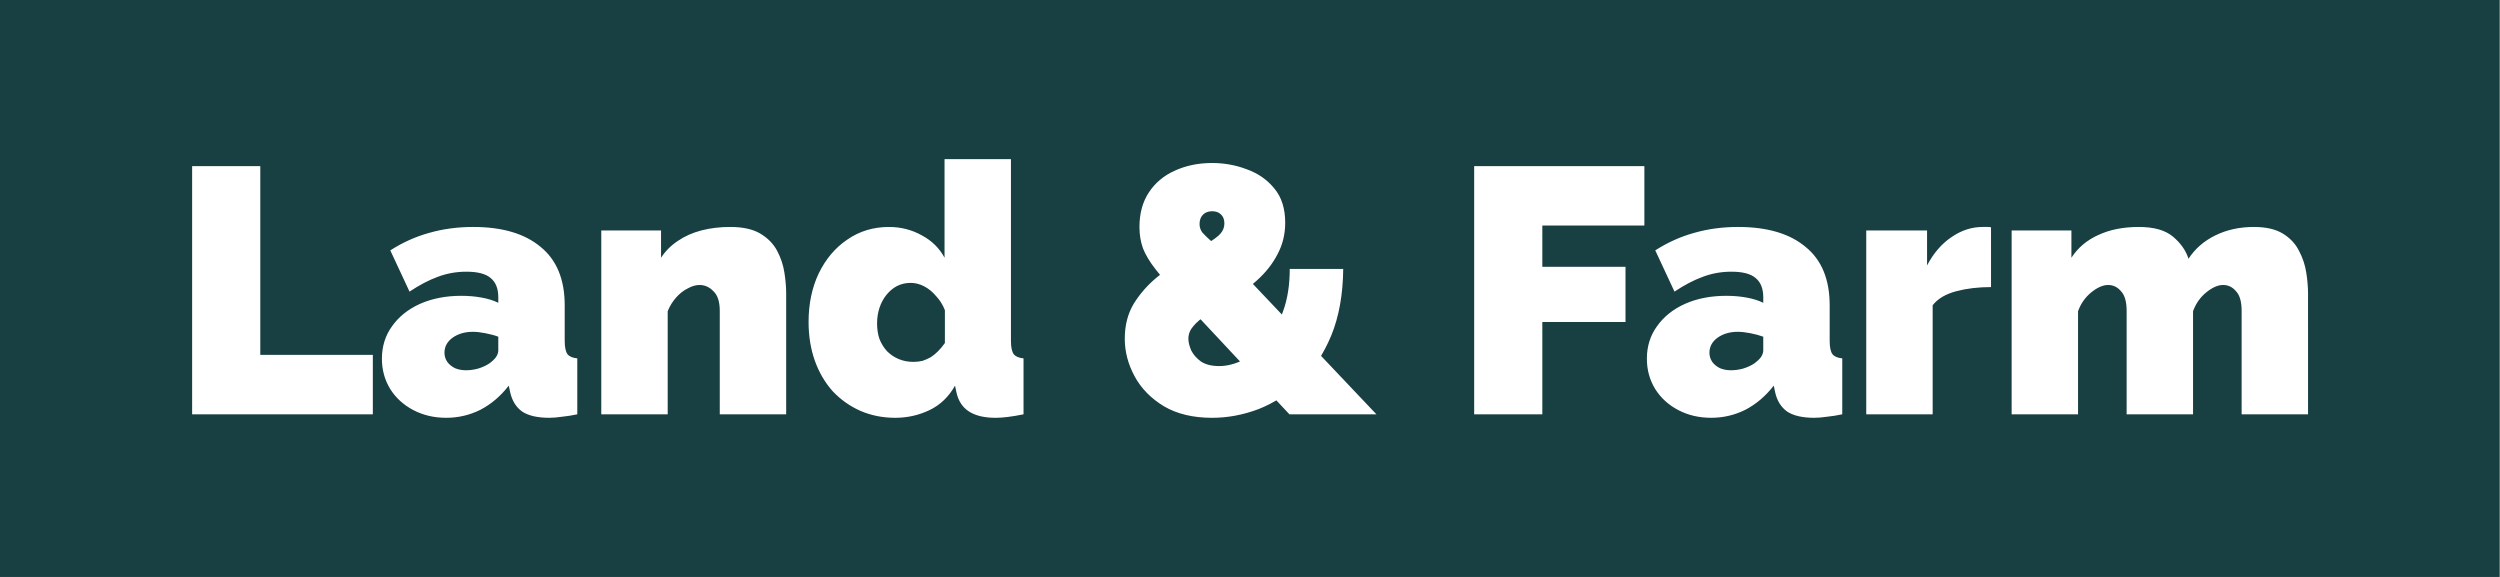
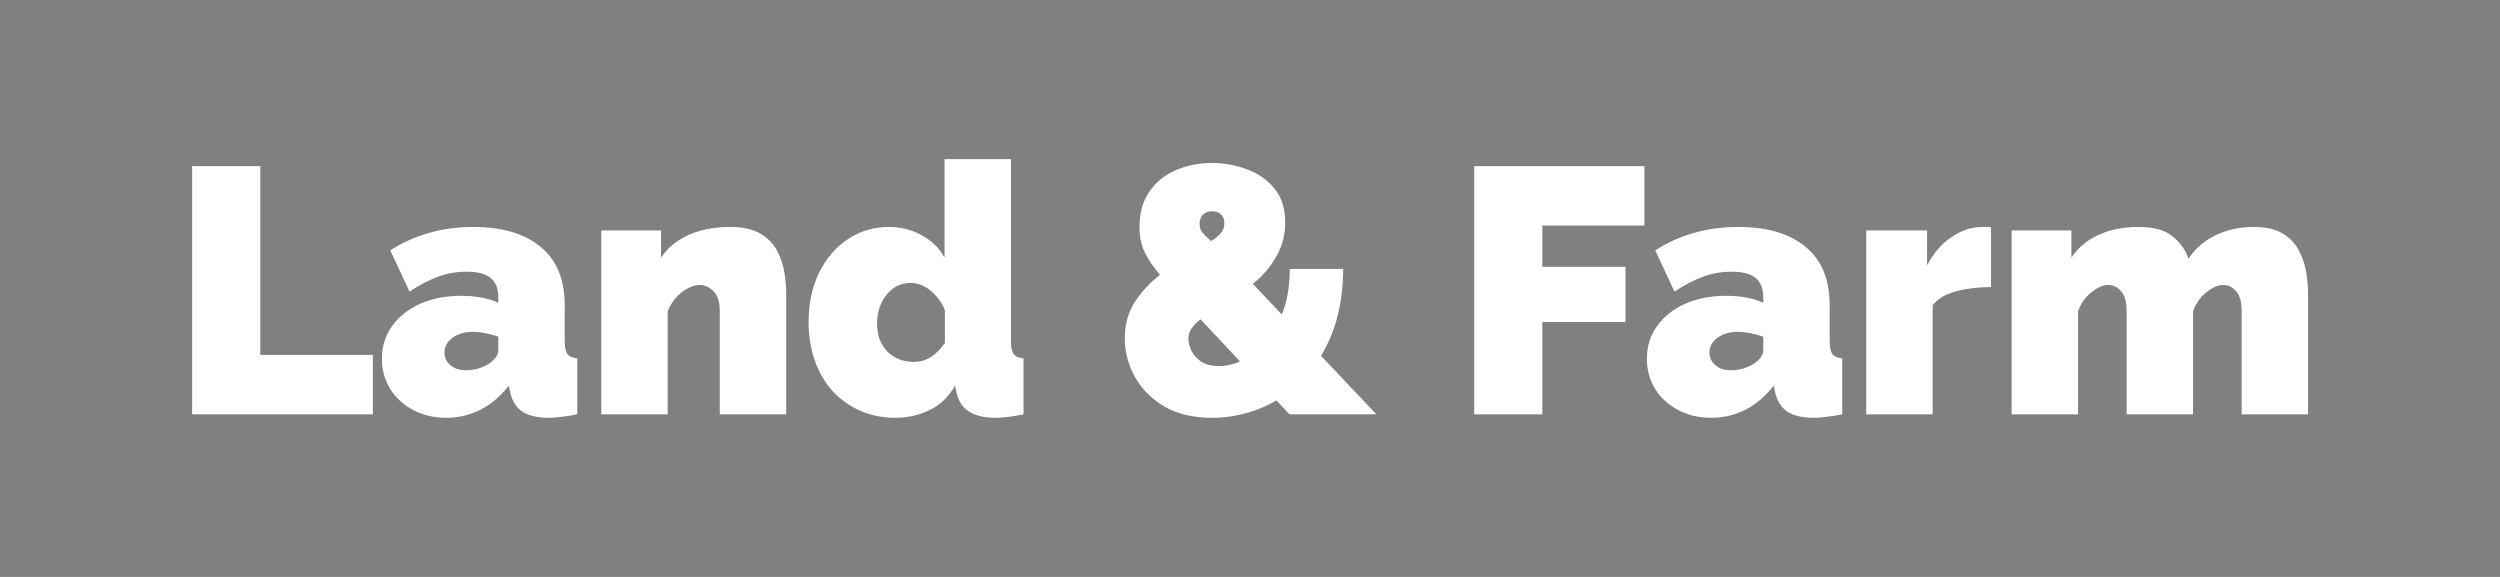
<svg xmlns="http://www.w3.org/2000/svg" clip-rule="evenodd" fill-rule="evenodd" stroke-linejoin="round" stroke-miterlimit="2" viewBox="0 0 130 30">
  <rect x="0" y="0" width="130" height="30" fill="#808080" stroke="none" />
-   <path d="m0 0h152v20h-152z" fill="#183f42" transform="scale(.855 1.5)" />
  <path d="m.535 19v-17.75h4.875v13.5h8.05v4.25zm13.574-3.975c0-.883.242-1.658.725-2.325.484-.683 1.15-1.217 2-1.6.867-.383 1.85-.575 2.95-.575.517 0 1 .042 1.45.125.467.083.867.208 1.2.375v-.4c0-.617-.183-1.075-.55-1.375-.35-.3-.925-.45-1.725-.45-.733 0-1.425.125-2.075.375-.633.233-1.3.583-2 1.05l-1.375-2.95c.884-.567 1.809-.983 2.775-1.25.984-.283 2.034-.425 3.15-.425 2.084 0 3.692.475 4.825 1.425 1.15.933 1.725 2.325 1.725 4.175v2.55c0 .45.067.767.2.95.134.167.367.267.7.3v4c-.383.083-.75.142-1.1.175-.333.05-.633.075-.9.075-.85 0-1.5-.15-1.95-.45-.433-.317-.716-.775-.85-1.375l-.1-.475c-.583.75-1.258 1.325-2.025 1.725-.766.383-1.583.575-2.45.575-.866 0-1.65-.183-2.35-.55s-1.25-.867-1.65-1.5c-.4-.65-.6-1.375-.6-2.175zm7.7.325c.184-.133.334-.275.45-.425.117-.167.175-.333.175-.5v-.975c-.266-.1-.575-.183-.925-.25-.333-.067-.633-.1-.9-.1-.566 0-1.05.142-1.45.425-.383.283-.575.642-.575 1.075 0 .233.067.45.2.65.134.183.317.333.55.45.234.1.5.15.8.15.284 0 .575-.042.875-.125.317-.1.584-.225.8-.375zm21.216 3.65h-4.75v-7.4c0-.65-.15-1.117-.45-1.4-.283-.3-.617-.45-1-.45-.267 0-.55.083-.85.25-.3.15-.575.367-.825.65s-.45.608-.6.975v7.375h-4.75v-13.15h4.275v1.95c.317-.483.717-.883 1.2-1.2.483-.333 1.042-.583 1.675-.75s1.325-.25 2.075-.25c.9 0 1.617.158 2.15.475s.933.725 1.2 1.225.442 1.025.525 1.575c.083.533.125 1.025.125 1.475zm1.602-6.6c0-1.3.242-2.458.725-3.475.5-1.033 1.184-1.842 2.05-2.425.867-.6 1.859-.9 2.975-.9.85 0 1.634.2 2.35.6.717.383 1.259.917 1.625 1.6v-7.05h4.75v13c0 .45.067.767.2.95.134.167.367.267.7.3v4c-.816.167-1.483.25-2 .25-.8 0-1.433-.15-1.9-.45-.466-.3-.766-.758-.9-1.375l-.1-.475c-.45.8-1.058 1.383-1.825 1.75-.766.367-1.583.55-2.45.55-.9 0-1.733-.167-2.5-.5-.75-.333-1.408-.8-1.975-1.4-.55-.617-.975-1.342-1.275-2.175-.3-.85-.45-1.775-.45-2.775zm9.75 1.5v-2.35c-.15-.383-.358-.717-.625-1-.25-.3-.533-.533-.85-.7-.316-.167-.641-.25-.975-.25-.35 0-.675.075-.975.225-.283.15-.533.358-.75.625-.216.267-.383.575-.5.925-.116.35-.175.725-.175 1.125 0 .417.059.792.175 1.125.134.333.317.625.55.875.234.233.509.417.825.55.317.133.667.2 1.05.2.234 0 .45-.025.65-.075.2-.067.392-.15.575-.25.184-.117.359-.258.525-.425.184-.183.35-.383.5-.6zm24.642 5.1-7.9-8.45c-.7-.75-1.259-1.392-1.675-1.925-.417-.533-.717-1.033-.9-1.5-.167-.467-.25-.975-.25-1.525 0-.967.225-1.792.675-2.475s1.066-1.2 1.85-1.55c.8-.367 1.691-.55 2.675-.55.866 0 1.691.15 2.475.45.8.283 1.458.742 1.975 1.375.516.617.775 1.433.775 2.45 0 .817-.184 1.567-.55 2.25-.35.683-.842 1.308-1.475 1.875-.617.567-1.325 1.083-2.125 1.55-.534.317-1.017.617-1.45.9-.417.267-.742.542-.975.825-.234.267-.35.567-.35.9 0 .233.066.508.2.825.15.3.383.567.7.8.333.217.766.325 1.3.325.55 0 1.116-.142 1.7-.425.6-.3 1.15-.742 1.65-1.325.516-.583.925-1.308 1.225-2.175.316-.867.475-1.875.475-3.025h3.825c-.017 1.817-.3 3.4-.85 4.75-.55 1.333-1.284 2.442-2.2 3.325-.9.867-1.9 1.517-3 1.95-1.1.417-2.209.625-3.325.625-1.367 0-2.517-.275-3.45-.825-.934-.567-1.634-1.283-2.1-2.15-.467-.867-.7-1.758-.7-2.675 0-.967.216-1.808.65-2.525.45-.717 1-1.342 1.65-1.875s1.283-.992 1.9-1.375c.716-.45 1.283-.8 1.7-1.05.433-.25.741-.475.925-.675.2-.217.3-.467.3-.75s-.084-.5-.25-.65c-.15-.15-.359-.225-.625-.225-.184 0-.35.042-.5.125-.134.083-.234.192-.3.325-.067.133-.1.292-.1.475 0 .217.066.417.2.6.15.167.391.4.725.7.333.283.783.733 1.35 1.35l10.375 10.95zm13.216 0v-17.75h12.174v4.25h-7.299v2.95h5.949v3.95h-5.949v6.6zm12.353-3.975c0-.883.241-1.658.725-2.325.483-.683 1.15-1.217 2-1.6.866-.383 1.85-.575 2.95-.575.516 0 1 .042 1.45.125.466.083.866.208 1.2.375v-.4c0-.617-.184-1.075-.55-1.375-.35-.3-.925-.45-1.725-.45-.734 0-1.425.125-2.075.375-.634.233-1.3.583-2 1.05l-1.375-2.95c.883-.567 1.808-.983 2.775-1.25.983-.283 2.033-.425 3.15-.425 2.083 0 3.691.475 4.825 1.425 1.15.933 1.725 2.325 1.725 4.175v2.55c0 .45.066.767.2.95.133.167.366.267.7.3v4c-.384.083-.75.142-1.1.175-.334.05-.634.075-.9.075-.85 0-1.5-.15-1.95-.45-.434-.317-.717-.775-.85-1.375l-.1-.475c-.584.75-1.259 1.325-2.025 1.725-.767.383-1.584.575-2.45.575-.867 0-1.65-.183-2.35-.55s-1.25-.867-1.65-1.5c-.4-.65-.6-1.375-.6-2.175zm7.7.325c.183-.133.333-.275.45-.425.116-.167.175-.333.175-.5v-.975c-.267-.1-.575-.183-.925-.25-.334-.067-.634-.1-.9-.1-.567 0-1.05.142-1.45.425-.384.283-.575.642-.575 1.075 0 .233.066.45.2.65.133.183.316.333.55.45.233.1.5.15.8.15.283 0 .575-.042.875-.125.316-.1.583-.225.8-.375zm16.916-5.45c-.917 0-1.75.1-2.5.3s-1.309.533-1.675 1v7.8h-4.75v-13.15h4.35v2.5c.466-.883 1.05-1.558 1.75-2.025.7-.483 1.441-.725 2.225-.725h.375c.083 0 .158.008.225.025zm22.675 9.1h-4.75v-7.4c0-.65-.133-1.117-.4-1.4-.25-.3-.558-.45-.925-.45s-.767.175-1.2.525-.75.8-.95 1.35v7.375h-4.75v-7.4c0-.65-.133-1.117-.4-1.4-.25-.3-.558-.45-.925-.45s-.767.175-1.2.525-.75.8-.95 1.35v7.375h-4.75v-13.15h4.275v1.95c.467-.717 1.108-1.258 1.925-1.625.817-.383 1.783-.575 2.9-.575 1.083 0 1.9.233 2.45.7s.917.992 1.1 1.575c.467-.717 1.108-1.275 1.925-1.675s1.733-.6 2.75-.6c.867 0 1.558.158 2.075.475s.9.725 1.15 1.225c.267.5.442 1.025.525 1.575.083.533.125 1.025.125 1.475z" fill="#fff" fill-rule="nonzero" transform="matrix(.727 0 0 .727 9.602 7.731)" />
</svg>